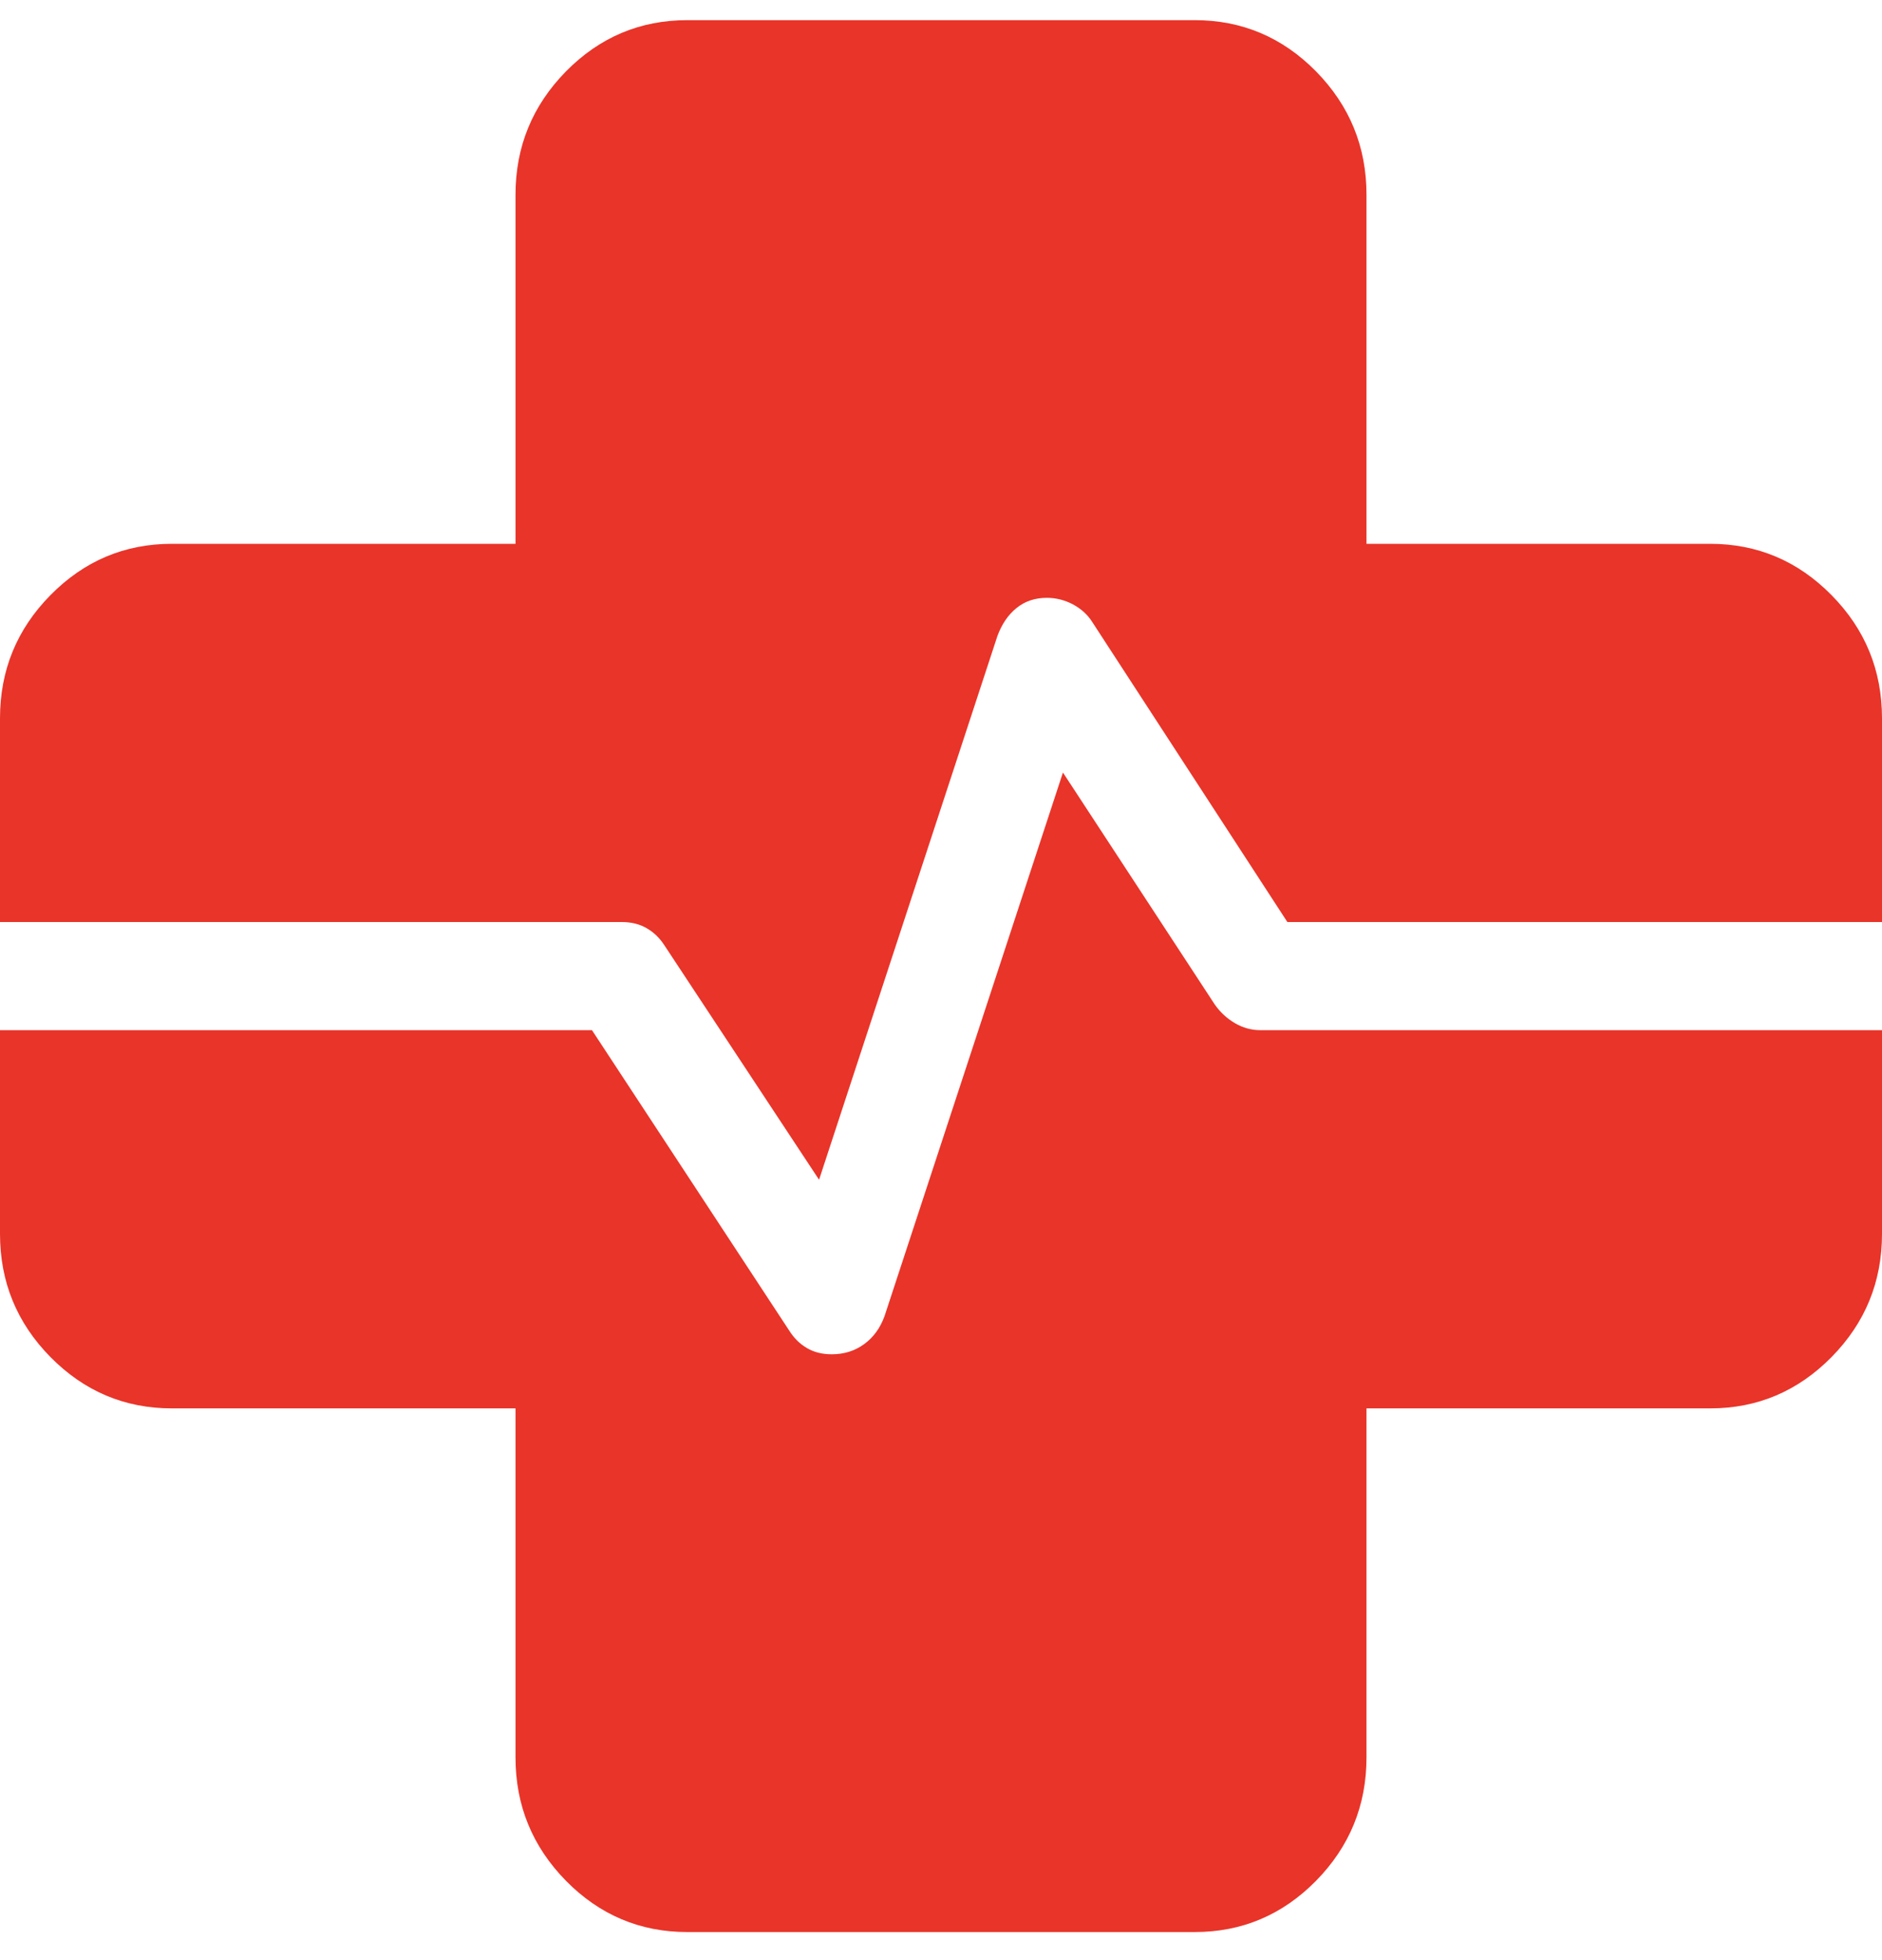
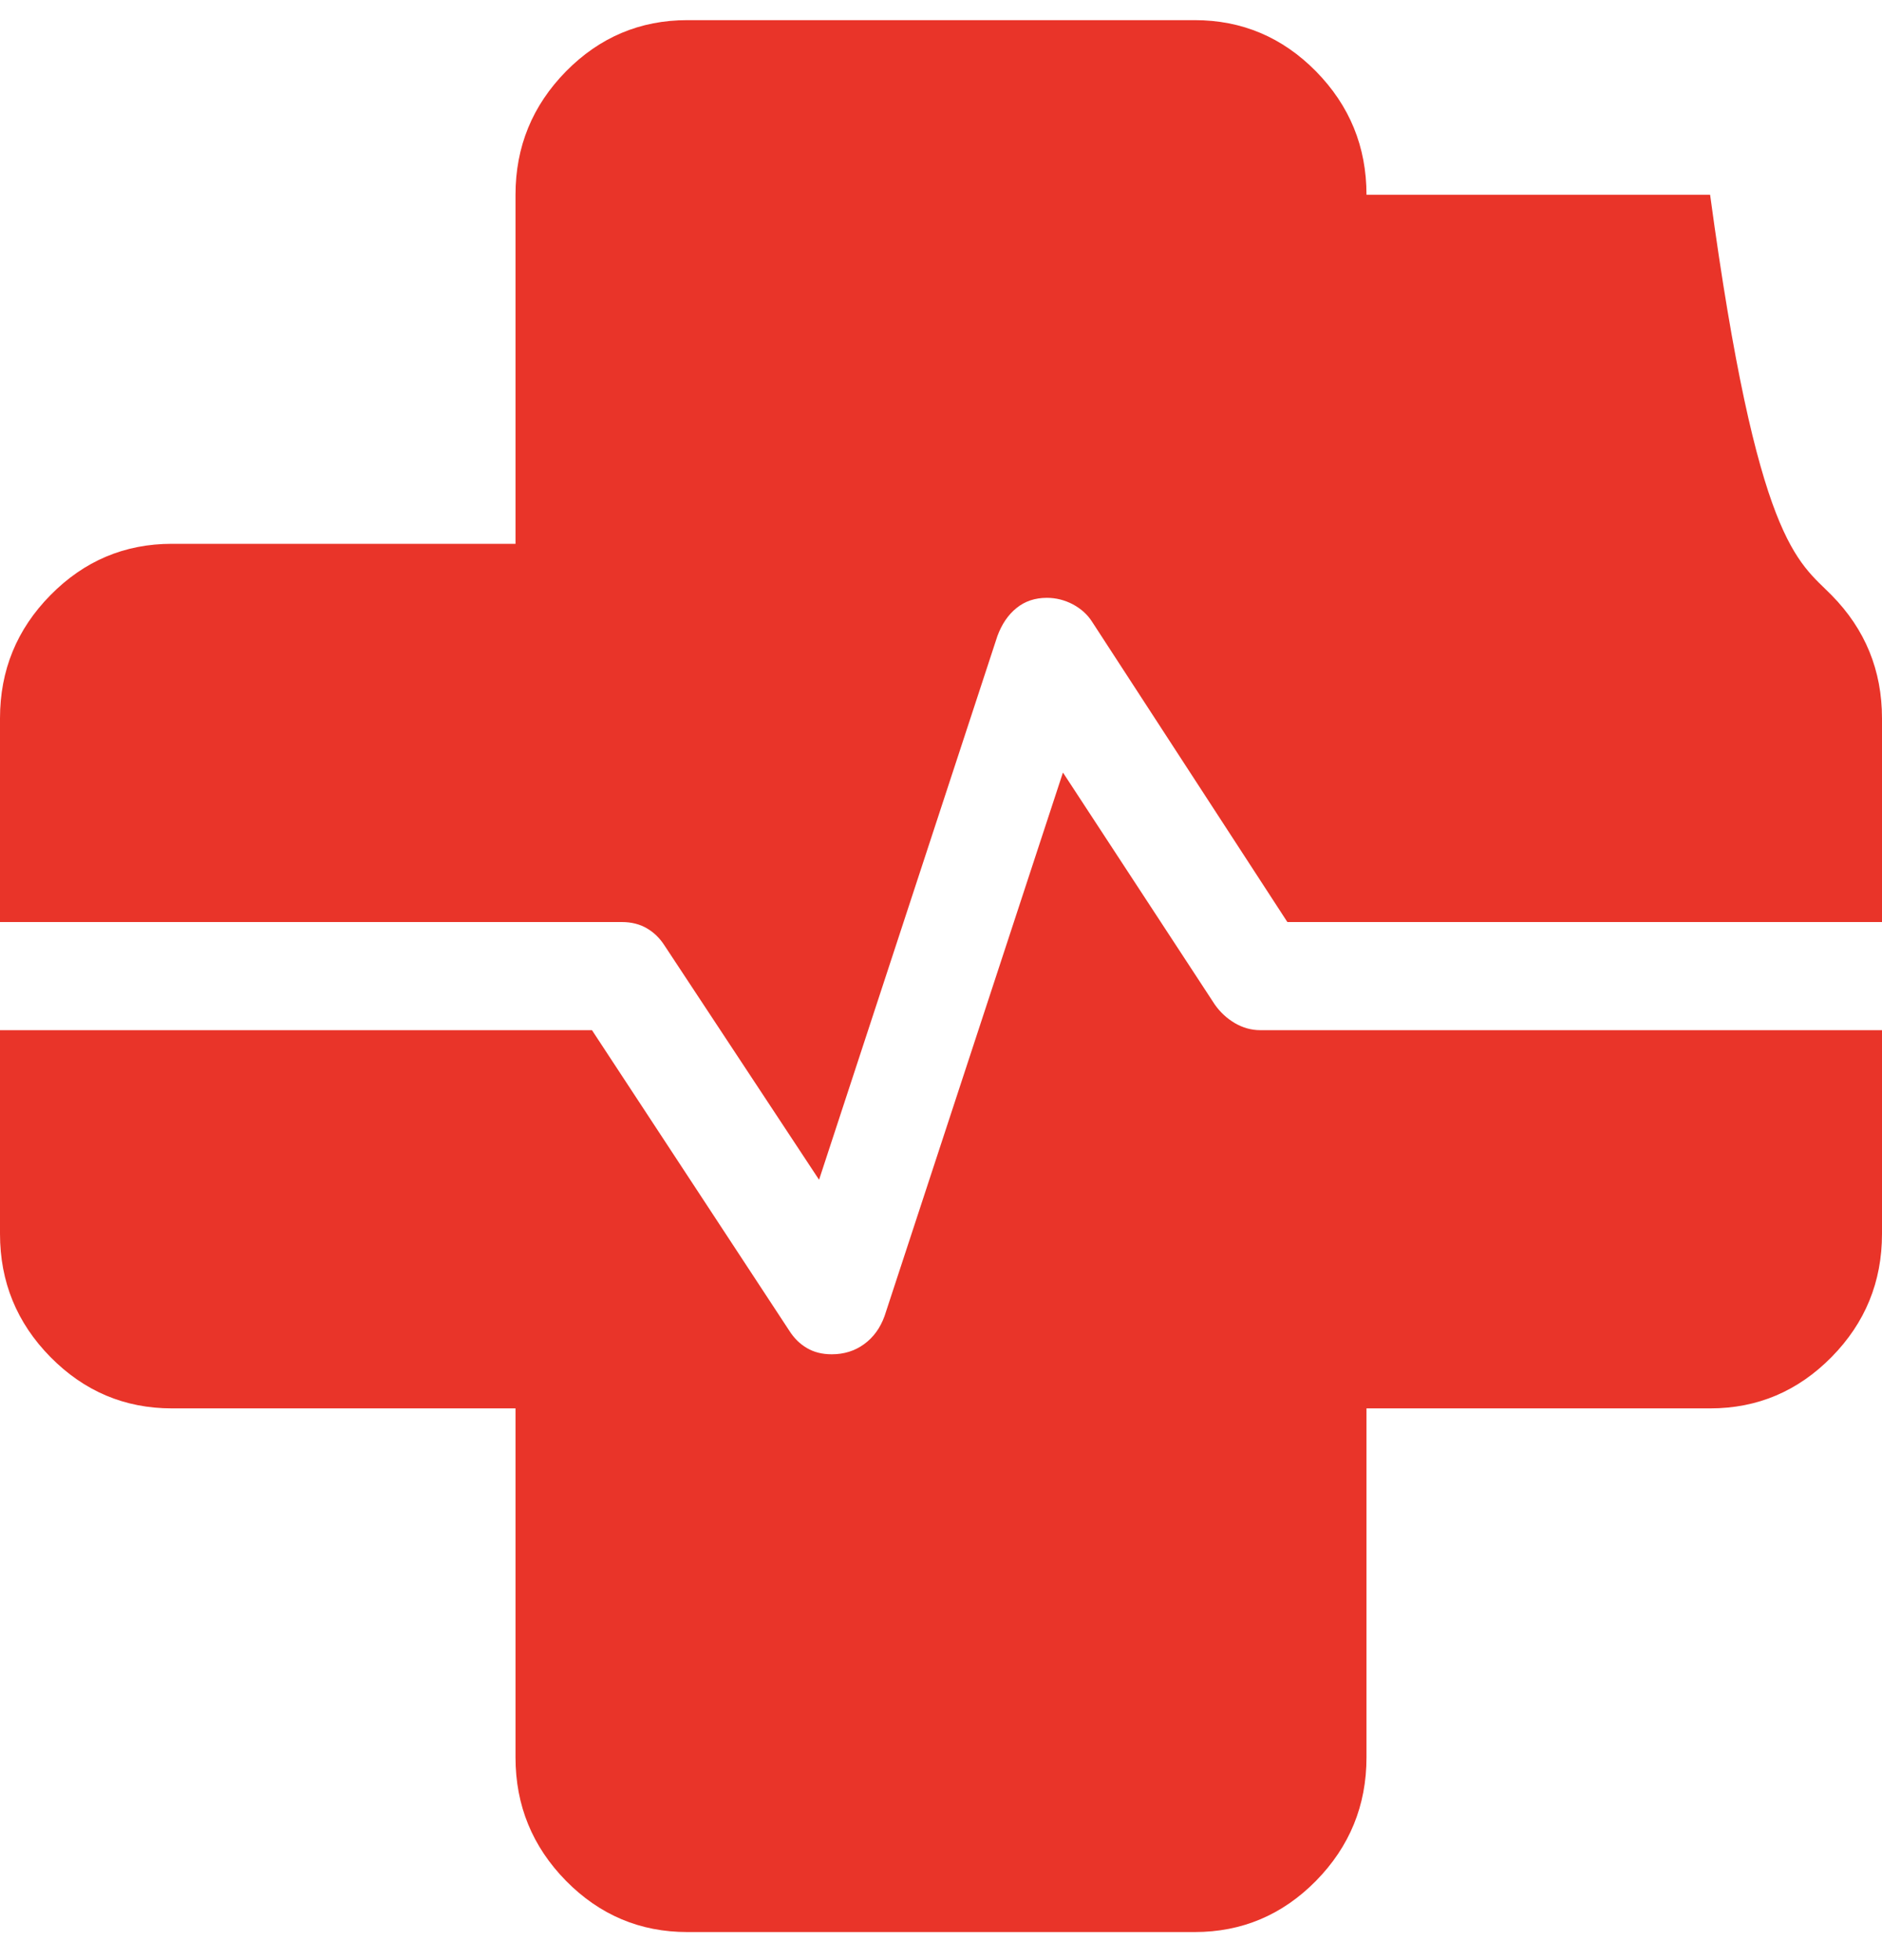
<svg xmlns="http://www.w3.org/2000/svg" width="24" height="25" viewBox="0 0 24 25" fill="none">
-   <path d="M8.765 24.642C8.162 24.642 7.647 24.424 7.218 23.989C6.789 23.552 6.574 23.027 6.574 22.415V17.963H2.192C1.589 17.963 1.073 17.744 0.643 17.308C0.214 16.872 0 16.349 0 15.737V13.139H7.549L10.064 16.97C10.125 17.067 10.2 17.141 10.291 17.194C10.381 17.247 10.486 17.273 10.607 17.273C10.763 17.273 10.901 17.23 11.019 17.144C11.138 17.058 11.225 16.938 11.28 16.786L13.555 9.853L15.49 12.81C15.558 12.908 15.643 12.987 15.745 13.048C15.848 13.108 15.956 13.139 16.07 13.139H24V15.737C24 16.349 23.786 16.872 23.357 17.308C22.927 17.744 22.412 17.963 21.809 17.963H17.426V22.415C17.426 23.027 17.211 23.552 16.782 23.989C16.353 24.424 15.838 24.642 15.235 24.642H8.765ZM10.445 15.047L8.476 12.062C8.415 11.966 8.34 11.893 8.249 11.84C8.159 11.787 8.052 11.76 7.93 11.76H0V9.162C0 8.55 0.214 8.026 0.643 7.591C1.073 7.154 1.589 6.936 2.192 6.936H6.574V2.484C6.574 1.871 6.789 1.347 7.218 0.91C7.647 0.475 8.162 0.257 8.765 0.257H15.235C15.838 0.257 16.353 0.475 16.782 0.91C17.211 1.347 17.426 1.871 17.426 2.484V6.936H21.808C22.411 6.936 22.927 7.154 23.357 7.591C23.786 8.026 24 8.55 24 9.162V11.76H16.417L13.926 7.929C13.868 7.838 13.787 7.765 13.682 7.708C13.577 7.653 13.466 7.625 13.35 7.625C13.199 7.625 13.07 7.668 12.963 7.755C12.856 7.841 12.775 7.961 12.719 8.113L10.445 15.047Z" fill="#E93429" />
+   <path d="M8.765 24.642C8.162 24.642 7.647 24.424 7.218 23.989C6.789 23.552 6.574 23.027 6.574 22.415V17.963H2.192C1.589 17.963 1.073 17.744 0.643 17.308C0.214 16.872 0 16.349 0 15.737V13.139H7.549L10.064 16.97C10.125 17.067 10.2 17.141 10.291 17.194C10.381 17.247 10.486 17.273 10.607 17.273C10.763 17.273 10.901 17.23 11.019 17.144C11.138 17.058 11.225 16.938 11.28 16.786L13.555 9.853L15.49 12.81C15.558 12.908 15.643 12.987 15.745 13.048C15.848 13.108 15.956 13.139 16.07 13.139H24V15.737C24 16.349 23.786 16.872 23.357 17.308C22.927 17.744 22.412 17.963 21.809 17.963H17.426V22.415C17.426 23.027 17.211 23.552 16.782 23.989C16.353 24.424 15.838 24.642 15.235 24.642H8.765ZM10.445 15.047L8.476 12.062C8.415 11.966 8.34 11.893 8.249 11.84C8.159 11.787 8.052 11.76 7.93 11.76H0V9.162C0 8.55 0.214 8.026 0.643 7.591C1.073 7.154 1.589 6.936 2.192 6.936H6.574V2.484C6.574 1.871 6.789 1.347 7.218 0.91C7.647 0.475 8.162 0.257 8.765 0.257H15.235C15.838 0.257 16.353 0.475 16.782 0.91C17.211 1.347 17.426 1.871 17.426 2.484H21.808C22.411 6.936 22.927 7.154 23.357 7.591C23.786 8.026 24 8.55 24 9.162V11.76H16.417L13.926 7.929C13.868 7.838 13.787 7.765 13.682 7.708C13.577 7.653 13.466 7.625 13.35 7.625C13.199 7.625 13.07 7.668 12.963 7.755C12.856 7.841 12.775 7.961 12.719 8.113L10.445 15.047Z" fill="#E93429" />
</svg>